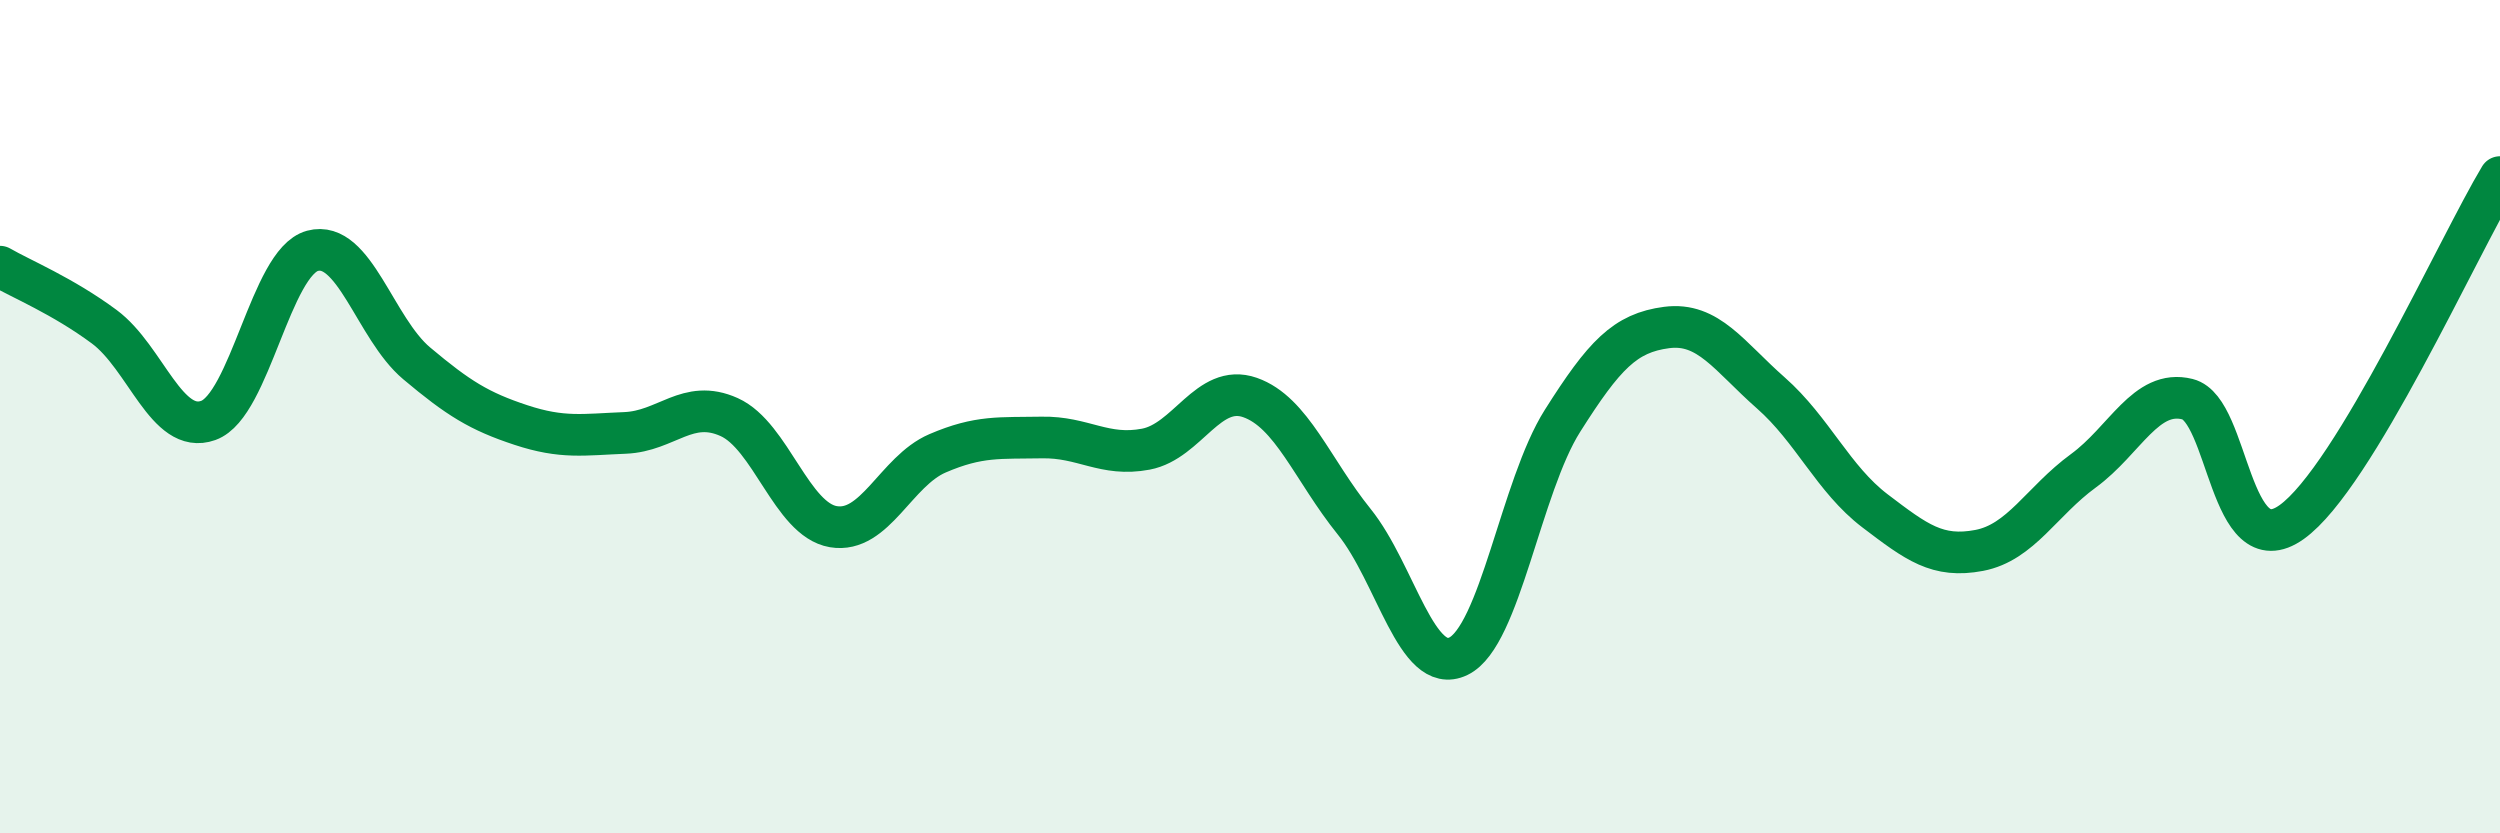
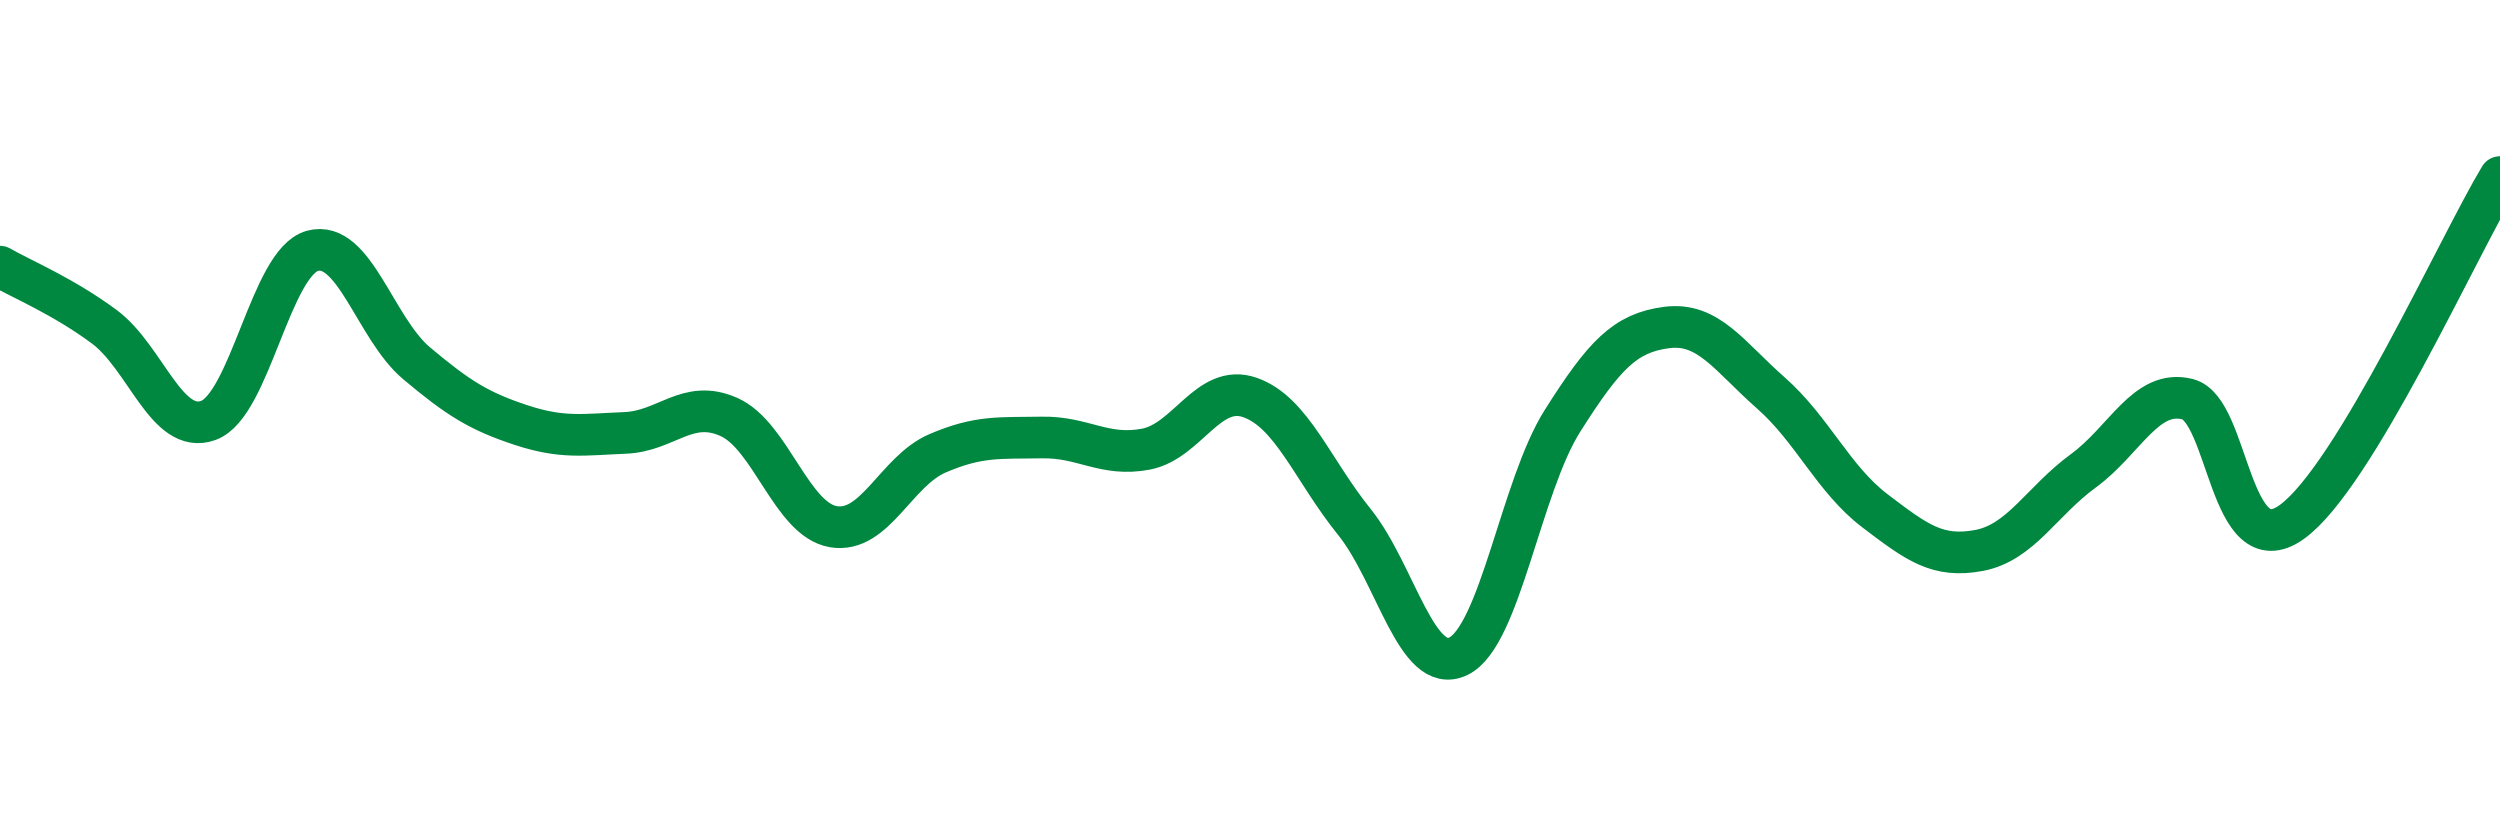
<svg xmlns="http://www.w3.org/2000/svg" width="60" height="20" viewBox="0 0 60 20">
-   <path d="M 0,6.4 C 0.5,6.69 1.5,7.1 2.5,7.84 C 3.5,8.58 4,10.45 5,10.09 C 6,9.73 6.5,6.29 7.5,6.02 C 8.5,5.75 9,7.88 10,8.72 C 11,9.56 11.5,9.87 12.5,10.2 C 13.5,10.53 14,10.43 15,10.39 C 16,10.35 16.5,9.56 17.5,10.01 C 18.5,10.46 19,12.47 20,12.64 C 21,12.81 21.5,11.31 22.5,10.88 C 23.5,10.45 24,10.52 25,10.5 C 26,10.48 26.5,10.97 27.5,10.78 C 28.5,10.59 29,9.19 30,9.54 C 31,9.89 31.5,11.28 32.5,12.52 C 33.5,13.76 34,16.23 35,15.75 C 36,15.27 36.5,11.68 37.5,10.1 C 38.5,8.52 39,7.99 40,7.86 C 41,7.73 41.5,8.55 42.5,9.43 C 43.5,10.31 44,11.5 45,12.26 C 46,13.02 46.5,13.4 47.5,13.21 C 48.5,13.02 49,12.03 50,11.3 C 51,10.57 51.5,9.33 52.5,9.58 C 53.5,9.83 53.5,13.6 55,12.53 C 56.5,11.46 59,5.91 60,4.25L60 20L0 20Z" fill="#008740" opacity="0.1" stroke-linecap="round" stroke-linejoin="round" />
  <path d="M 0,6.4 C 0.5,6.69 1.5,7.1 2.5,7.84 C 3.5,8.58 4,10.45 5,10.09 C 6,9.73 6.5,6.29 7.5,6.02 C 8.5,5.75 9,7.88 10,8.72 C 11,9.56 11.5,9.87 12.5,10.2 C 13.5,10.53 14,10.43 15,10.39 C 16,10.35 16.5,9.56 17.5,10.01 C 18.5,10.46 19,12.47 20,12.64 C 21,12.81 21.5,11.31 22.5,10.88 C 23.5,10.45 24,10.52 25,10.5 C 26,10.48 26.5,10.97 27.5,10.78 C 28.5,10.59 29,9.19 30,9.54 C 31,9.89 31.5,11.28 32.5,12.52 C 33.5,13.76 34,16.23 35,15.75 C 36,15.27 36.5,11.68 37.5,10.1 C 38.5,8.52 39,7.99 40,7.86 C 41,7.73 41.5,8.55 42.5,9.43 C 43.5,10.31 44,11.5 45,12.26 C 46,13.02 46.5,13.4 47.5,13.21 C 48.5,13.02 49,12.03 50,11.3 C 51,10.57 51.5,9.33 52.5,9.58 C 53.5,9.83 53.5,13.6 55,12.53 C 56.5,11.46 59,5.91 60,4.25" stroke="#008740" stroke-width="1" fill="none" stroke-linecap="round" stroke-linejoin="round" />
</svg>